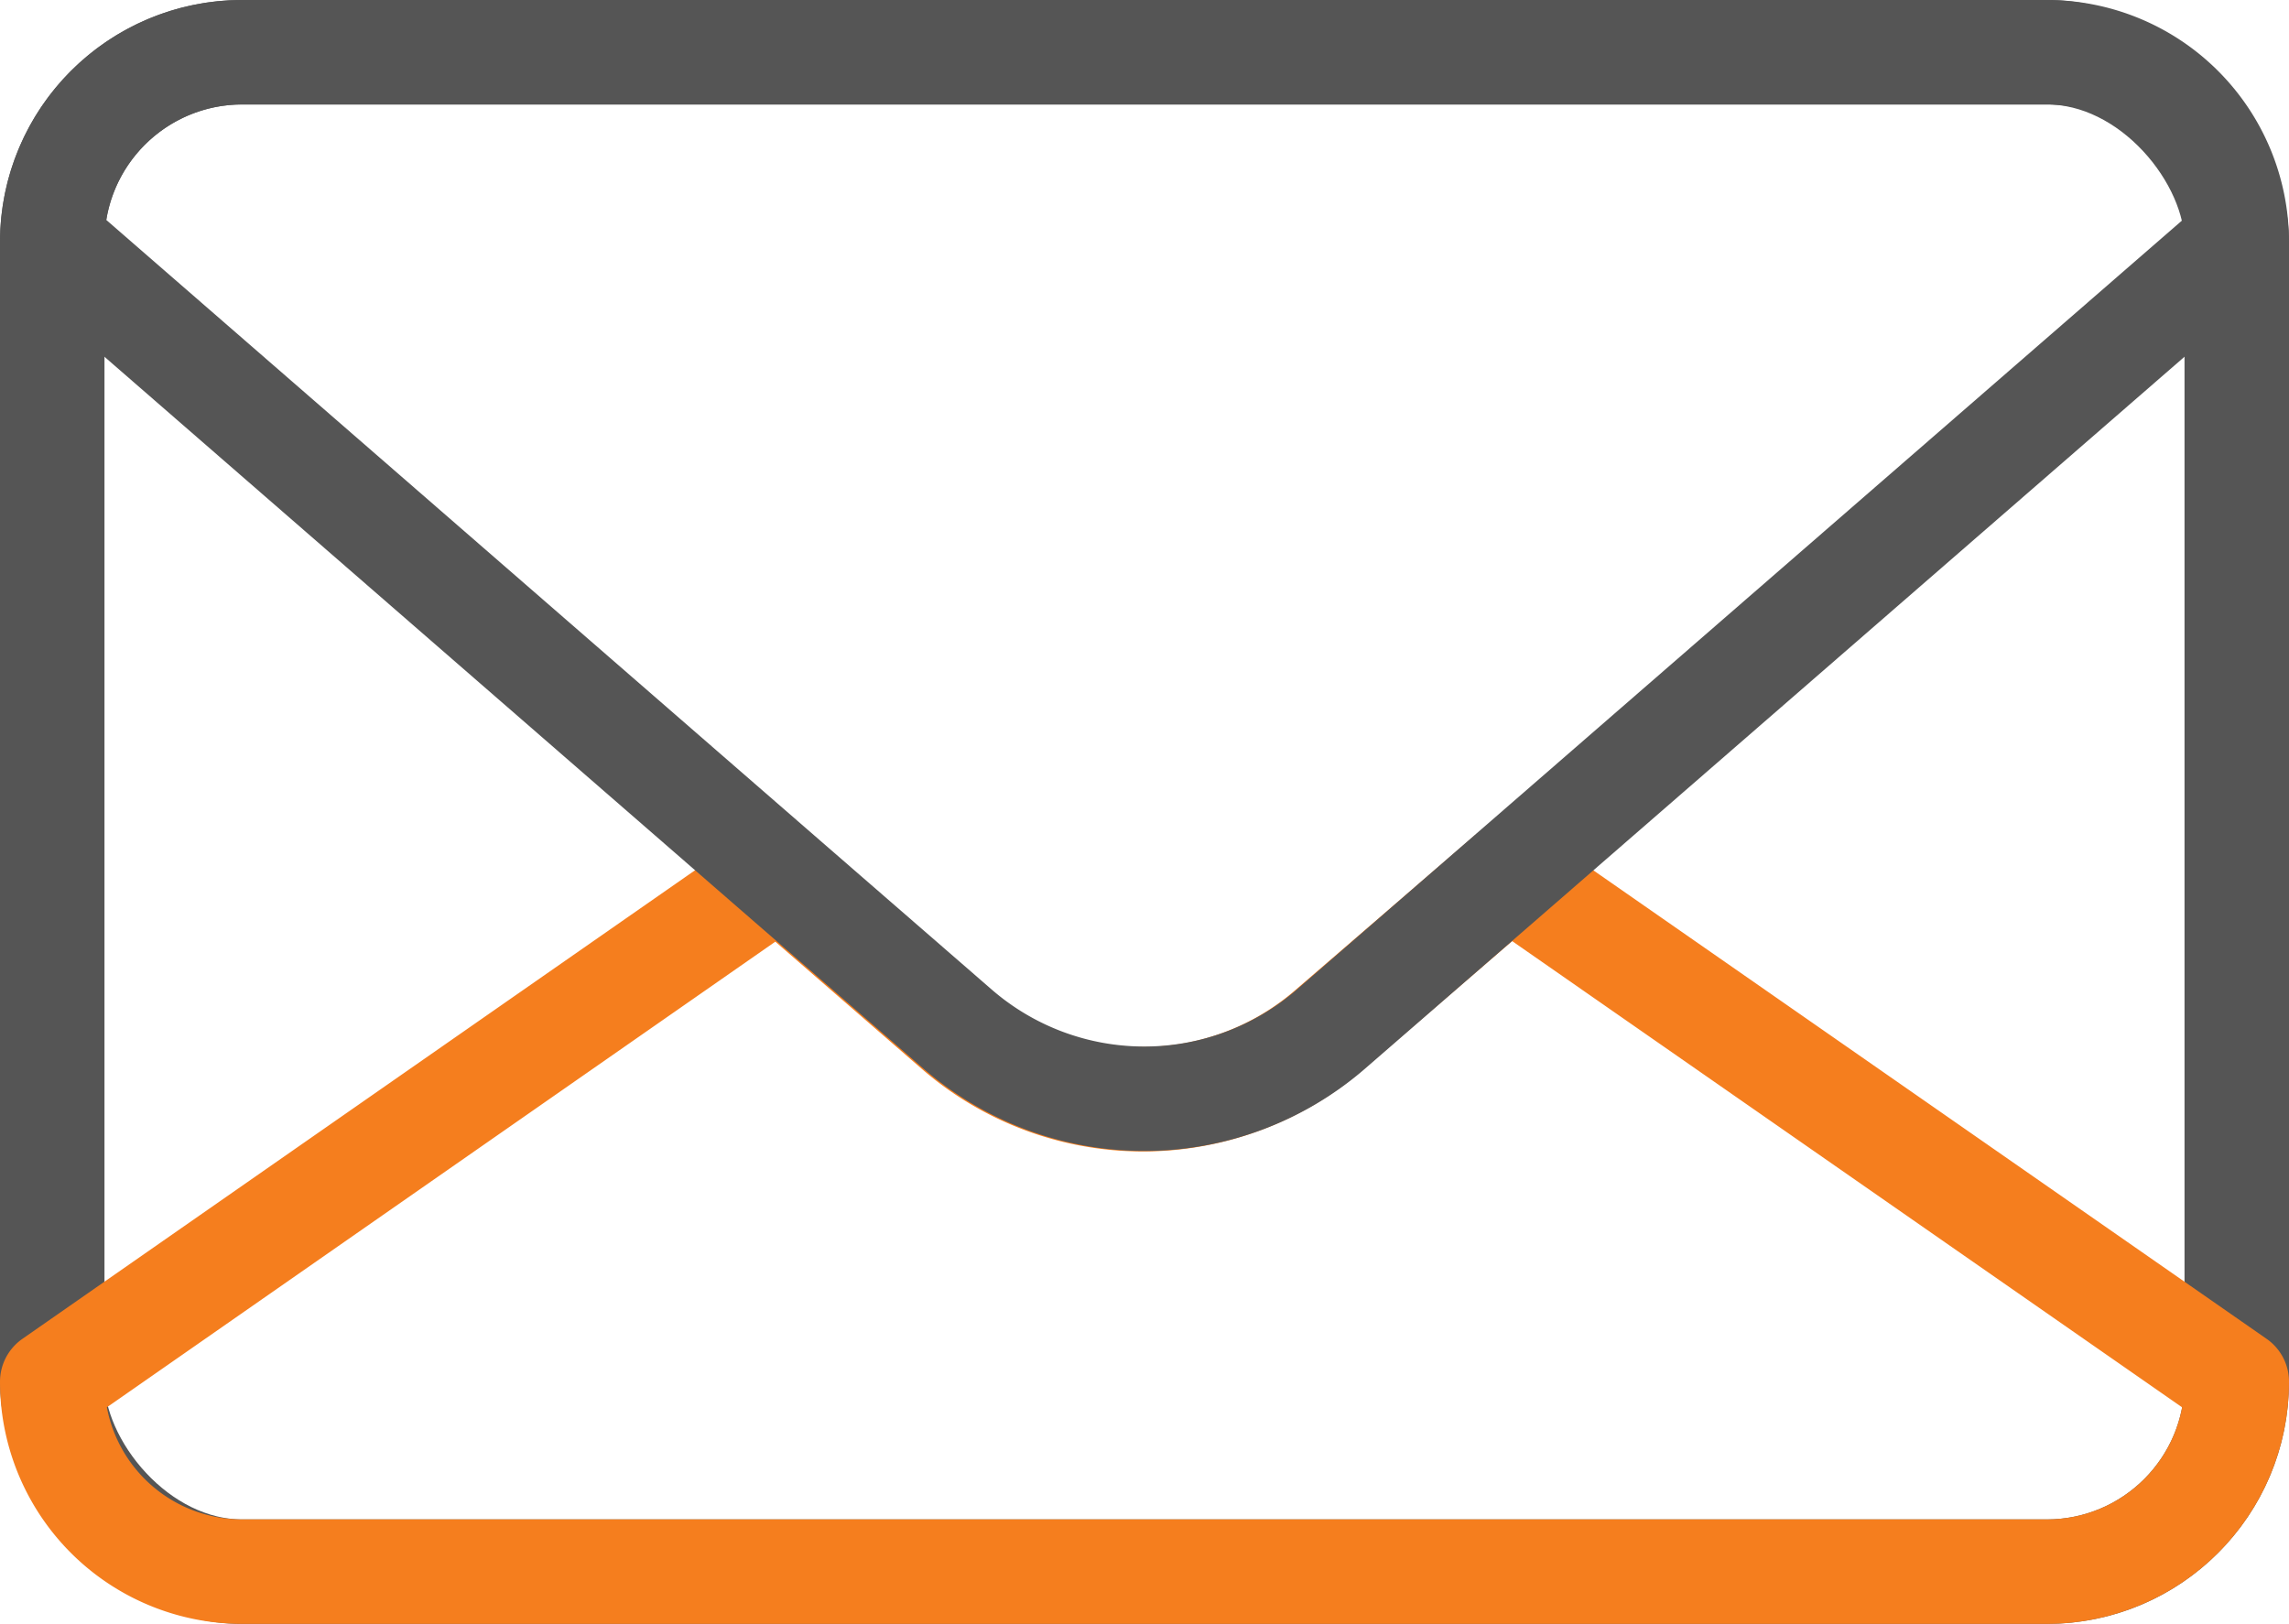
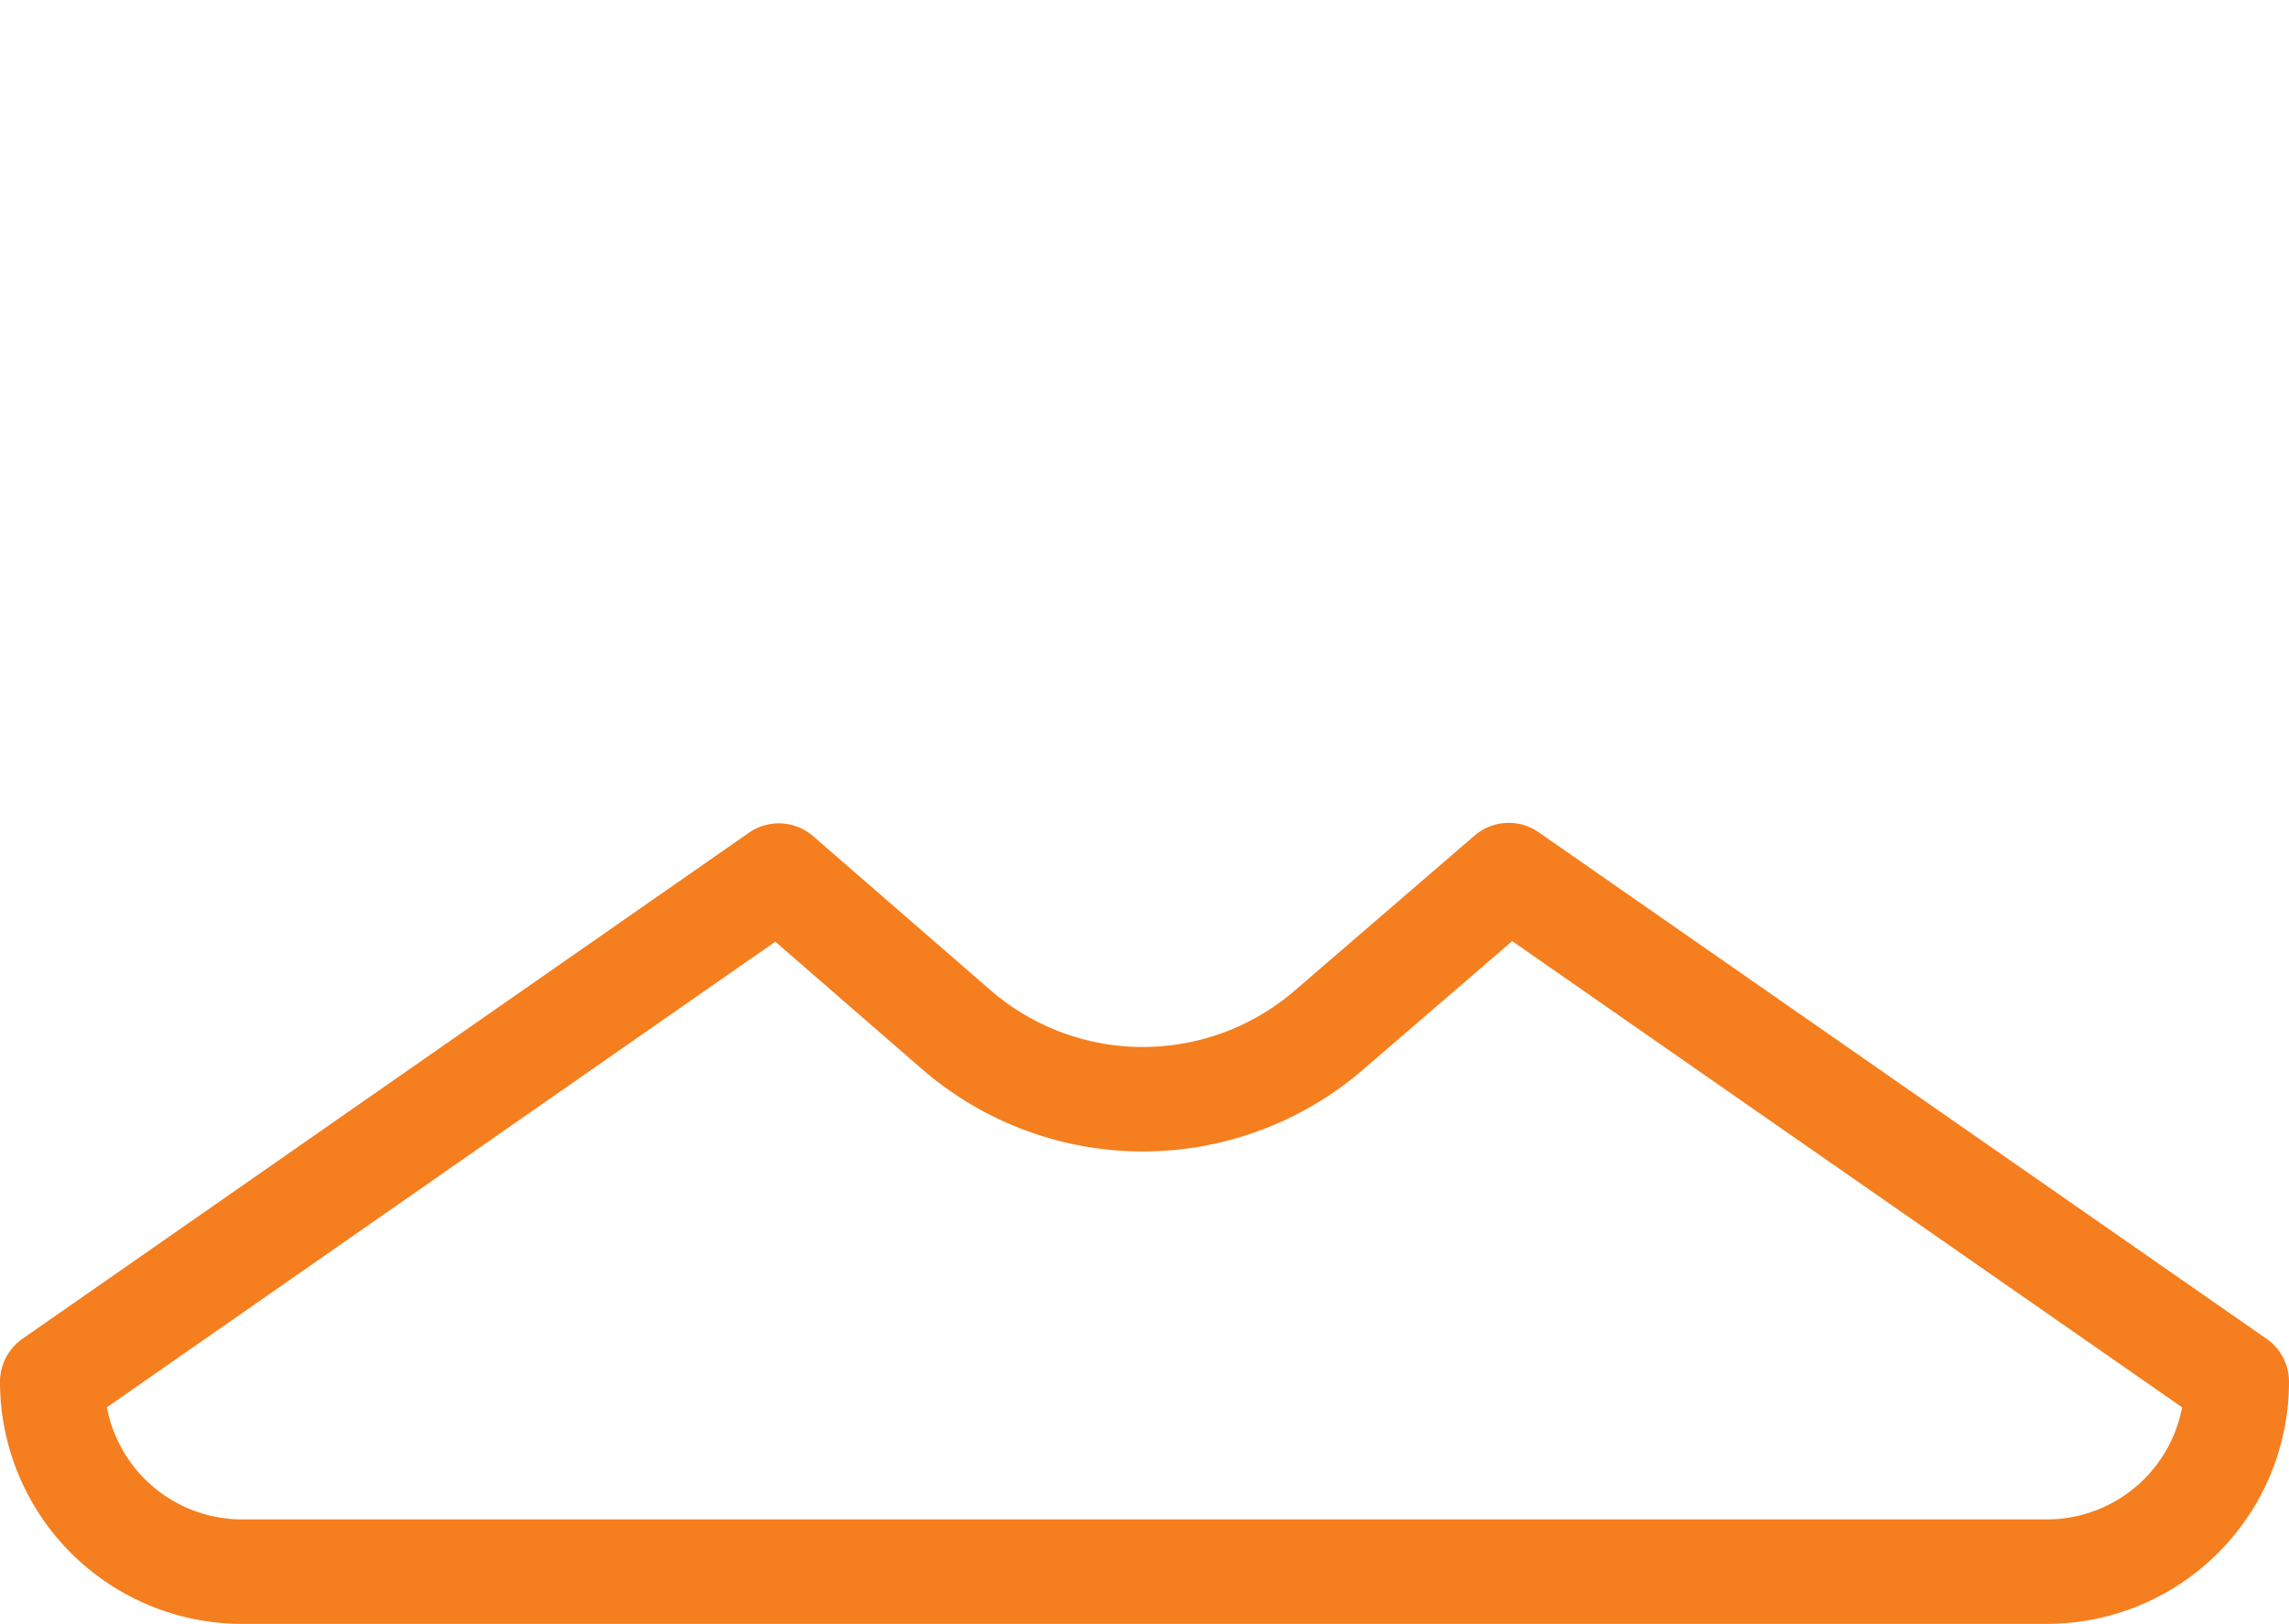
<svg xmlns="http://www.w3.org/2000/svg" viewBox="0 0 48.2 34.2">
  <defs>
    <style>.cls-1,.cls-2{fill:none;stroke-linejoin:round;stroke-width:2.2px;}.cls-1{stroke:#555;}.cls-2{stroke:#f57e1e;}</style>
  </defs>
  <title>자산 1</title>
  <g id="레이어_2" data-name="레이어 2">
    <g id="격리_모드" data-name="격리 모드">
-       <rect class="cls-1" x="1.1" y="1.1" width="46" height="32" rx="4" ry="4" />
      <path class="cls-2" d="M28,21.68a6,6,0,0,1-7.87,0l-3.73-3.24L1.1,29.1a4,4,0,0,0,4,4h38a4,4,0,0,0,4-4L31.77,18.43Z" />
-       <path class="cls-1" d="M43.1,1.1H5.1a4,4,0,0,0-4,4L16.43,18.43l3.73,3.24a6,6,0,0,0,7.87,0l3.73-3.24L47.1,5.1A4,4,0,0,0,43.1,1.1Z" />
    </g>
  </g>
</svg>